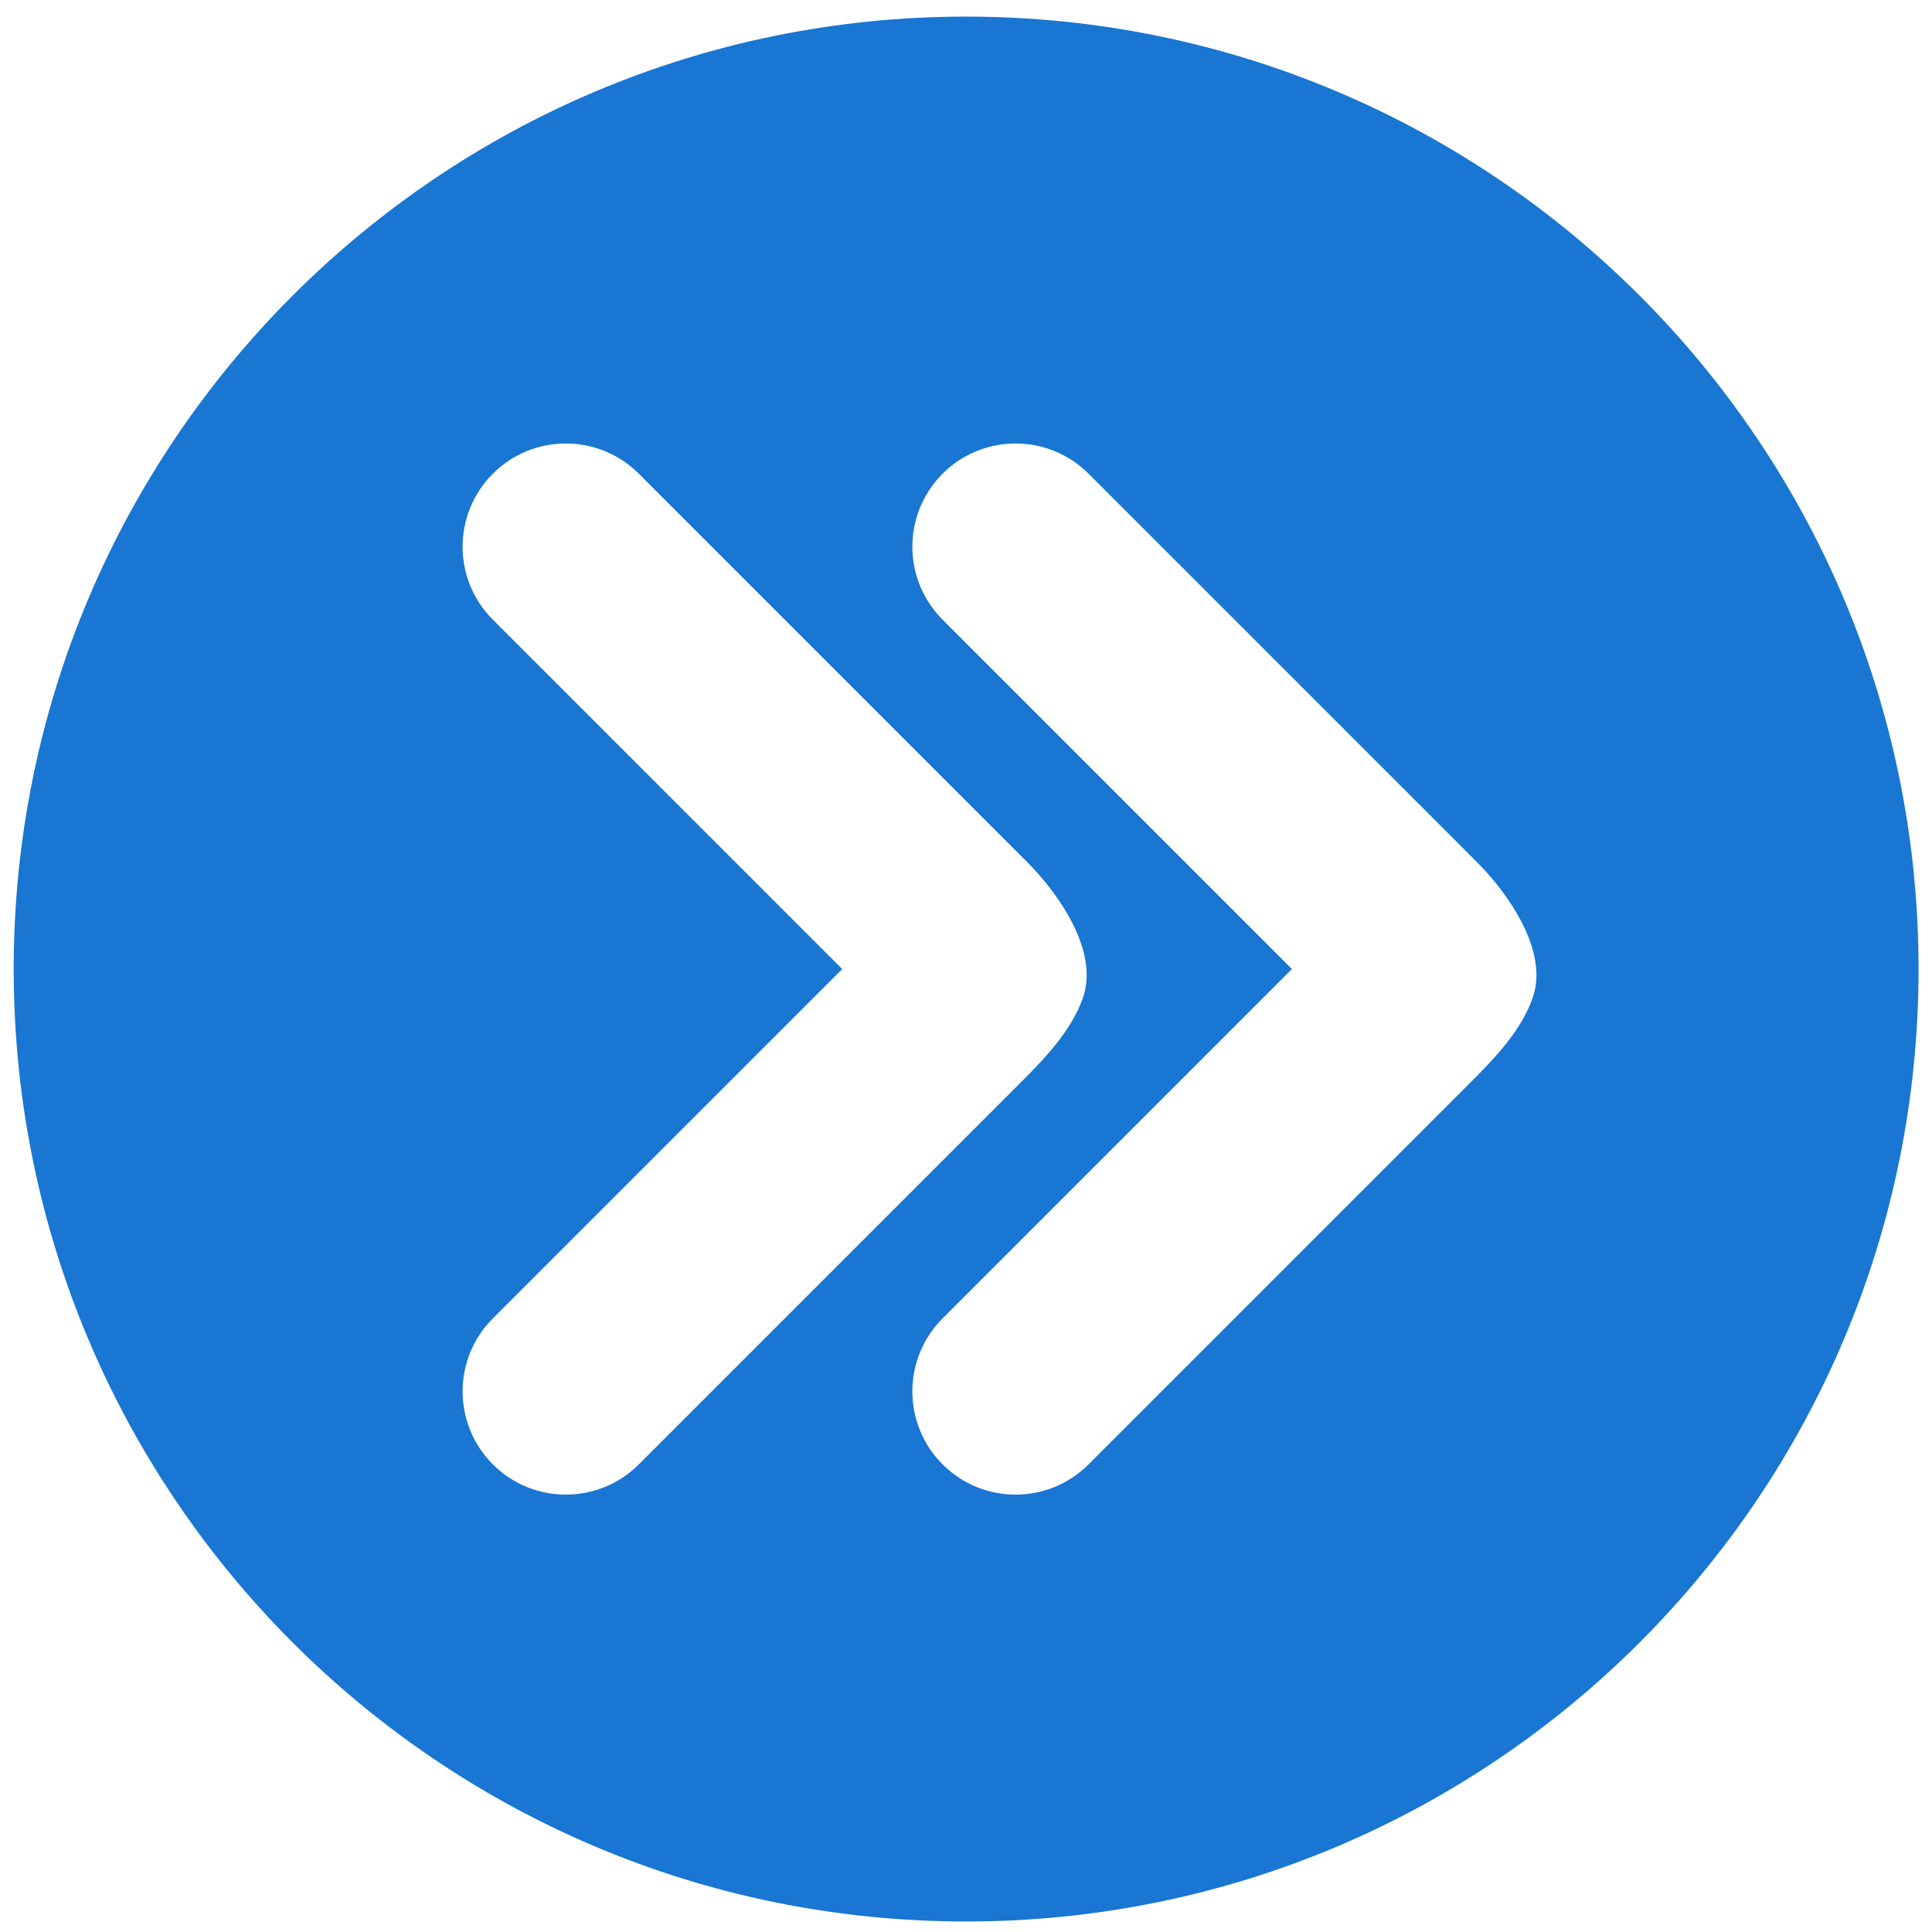
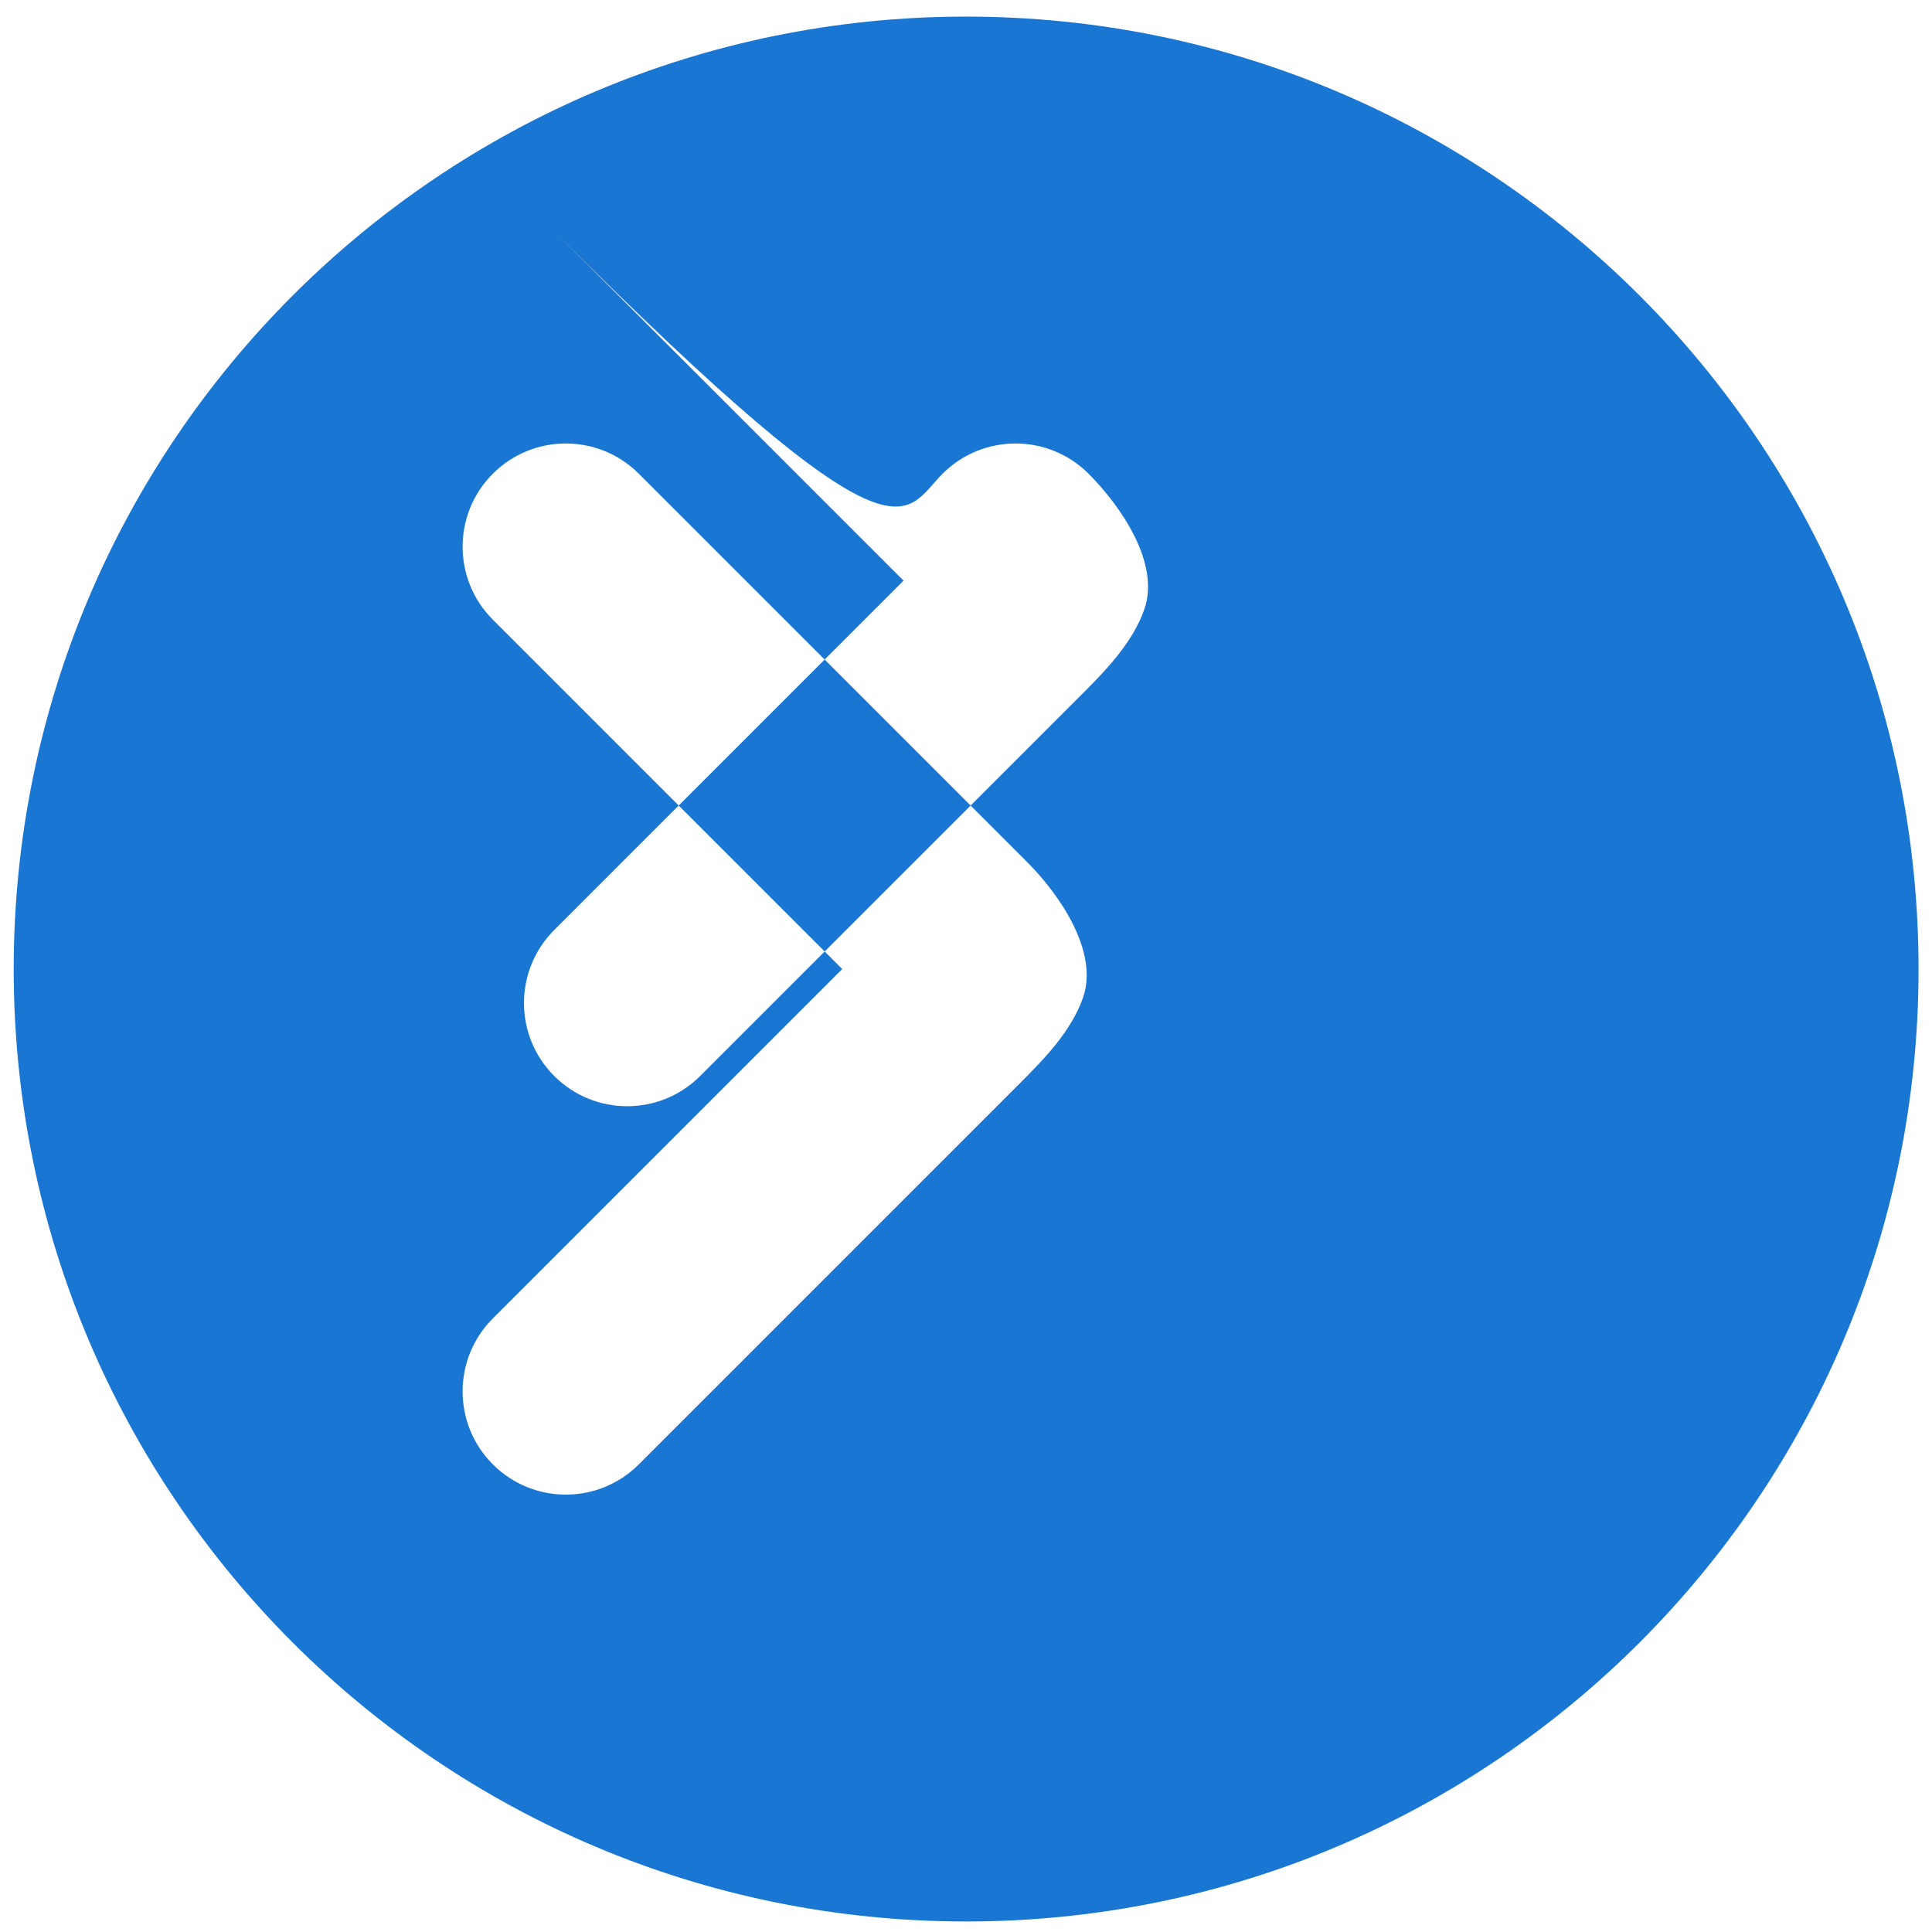
<svg xmlns="http://www.w3.org/2000/svg" version="1.1" id="Layer_1" x="0px" y="0px" width="300px" height="300px" viewBox="0 0 300 300" enable-background="new 0 0 300 300" xml:space="preserve">
  <g>
-     <path fill="#1976D2" d="M150.021,2.579C68.341,2.579,2.127,68.793,2.127,150.472c0,81.682,66.214,147.895,147.895,147.895   c81.676,0,147.89-66.213,147.89-147.895C297.911,68.793,231.697,2.579,150.021,2.579z M99.195,73.557   c0,0,60.301,60.307,60.306,60.309c4.899,4.895,11.188,13.849,8.663,21.061c-1.835,5.236-6.053,9.546-9.893,13.383   c-0.091,0.093-59.076,59.078-59.076,59.078c-6.26,6.26-16.406,6.26-22.665,0c-6.261-6.256-6.261-16.406,0-22.665l54.247-54.25   L76.53,96.224c-6.261-6.259-6.261-16.407,0-22.667c3.128-3.128,7.23-4.693,11.329-4.693C91.965,68.864,96.065,70.429,99.195,73.557   z M146.365,73.557c3.125-3.128,7.23-4.693,11.33-4.693c4.101,0,8.204,1.565,11.335,4.693c0,0,60.303,60.307,60.308,60.309   c4.895,4.894,11.188,13.849,8.659,21.061c-1.832,5.236-6.05,9.546-9.889,13.383c-0.092,0.094-59.078,59.078-59.078,59.078   c-6.256,6.26-16.405,6.26-22.665,0c-6.258-6.256-6.258-16.406,0-22.665l54.246-54.25l-54.246-54.25   C140.107,89.966,140.107,79.818,146.365,73.557z" />
+     <path fill="#1976D2" d="M150.021,2.579C68.341,2.579,2.127,68.793,2.127,150.472c0,81.682,66.214,147.895,147.895,147.895   c81.676,0,147.89-66.213,147.89-147.895C297.911,68.793,231.697,2.579,150.021,2.579z M99.195,73.557   c0,0,60.301,60.307,60.306,60.309c4.899,4.895,11.188,13.849,8.663,21.061c-1.835,5.236-6.053,9.546-9.893,13.383   c-0.091,0.093-59.076,59.078-59.076,59.078c-6.26,6.26-16.406,6.26-22.665,0c-6.261-6.256-6.261-16.406,0-22.665l54.247-54.25   L76.53,96.224c-6.261-6.259-6.261-16.407,0-22.667c3.128-3.128,7.23-4.693,11.329-4.693C91.965,68.864,96.065,70.429,99.195,73.557   z M146.365,73.557c3.125-3.128,7.23-4.693,11.33-4.693c4.101,0,8.204,1.565,11.335,4.693c4.895,4.894,11.188,13.849,8.659,21.061c-1.832,5.236-6.05,9.546-9.889,13.383c-0.092,0.094-59.078,59.078-59.078,59.078   c-6.256,6.26-16.405,6.26-22.665,0c-6.258-6.256-6.258-16.406,0-22.665l54.246-54.25l-54.246-54.25   C140.107,89.966,140.107,79.818,146.365,73.557z" />
  </g>
</svg>